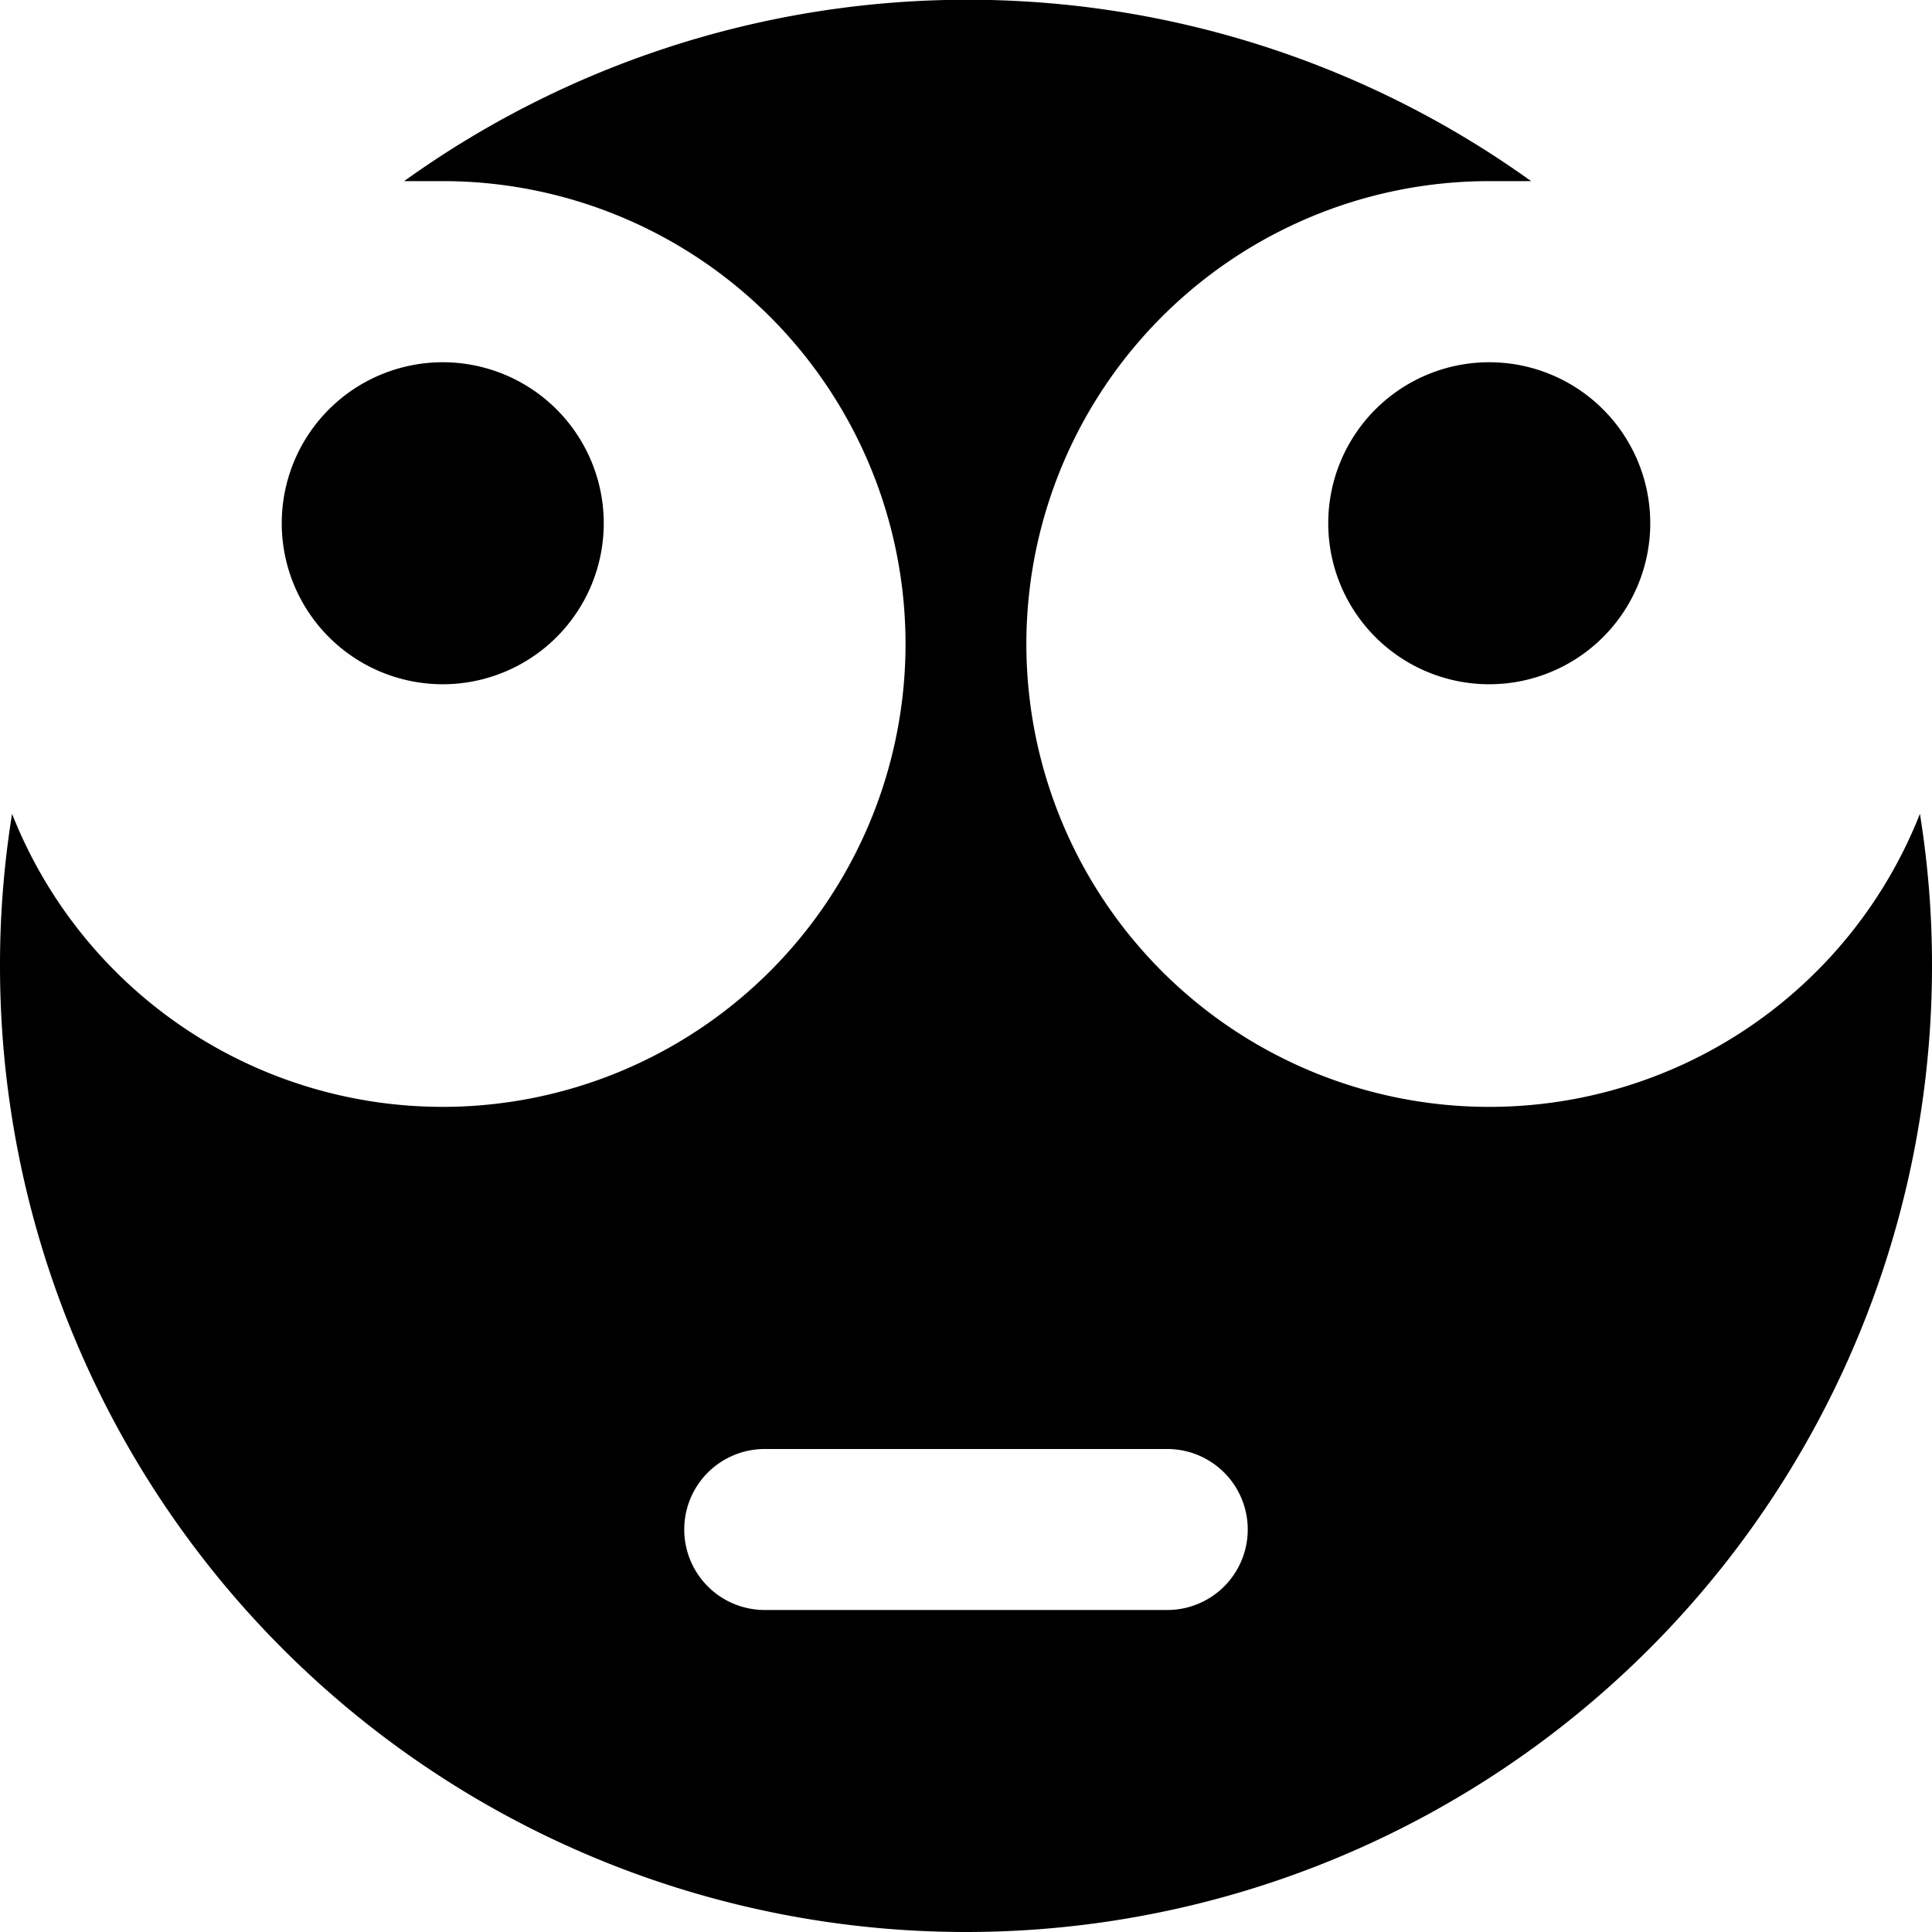
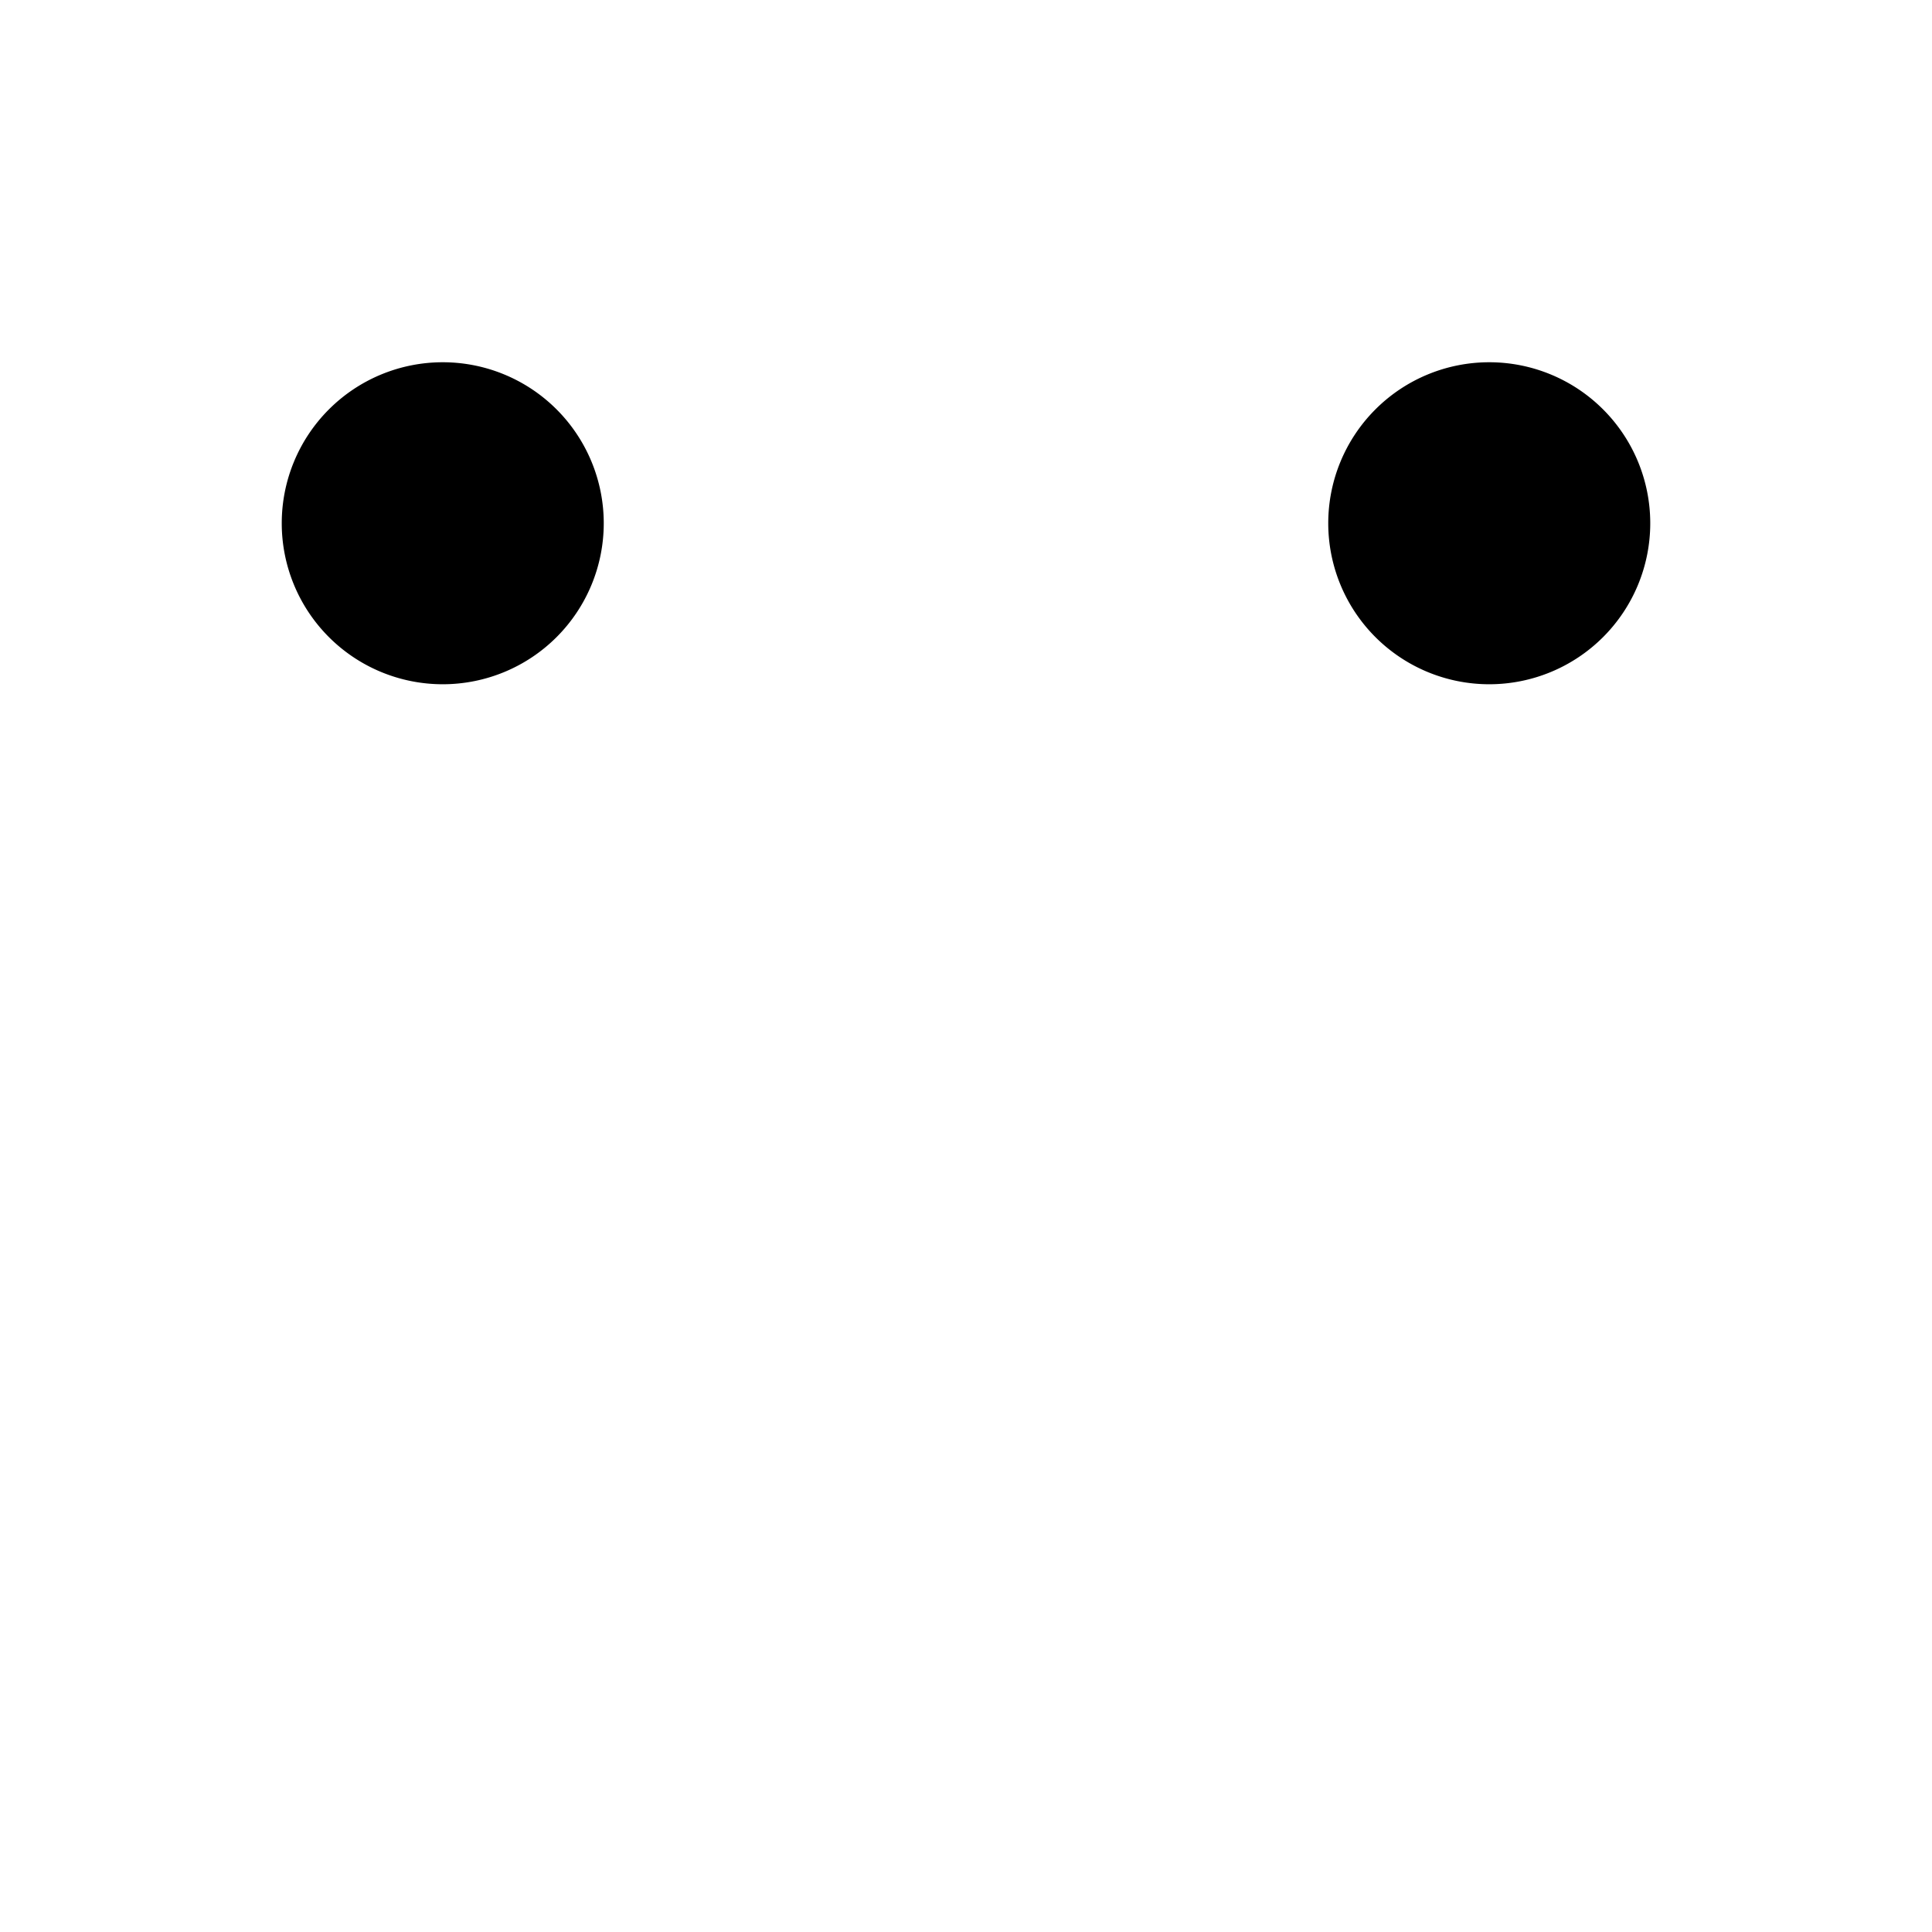
<svg xmlns="http://www.w3.org/2000/svg" viewBox="0 0 24 24">
  <g>
-     <path d="M18.5 13.75a5.75 5.75 0 0 1 0 -11.5l0.52 0a12 12 0 0 0 -14 0l0.52 0a5.75 5.75 0 1 1 -5.39 7.86A11.76 11.76 0 0 0 0 12a12 12 0 0 0 24 0 11.76 11.76 0 0 0 -0.15 -1.89 5.75 5.75 0 0 1 -5.35 3.64ZM9.5 18h5a1 1 0 0 1 0 2h-5a1 1 0 0 1 0 -2Z" fill="#000000" stroke-width="1" />
    <path d="M3.5 6.5a2 2 0 1 0 4 0 2 2 0 1 0 -4 0" fill="#000000" stroke-width="1" />
    <path d="M16.5 6.5a2 2 0 1 0 4 0 2 2 0 1 0 -4 0" fill="#000000" stroke-width="1" />
  </g>
</svg>